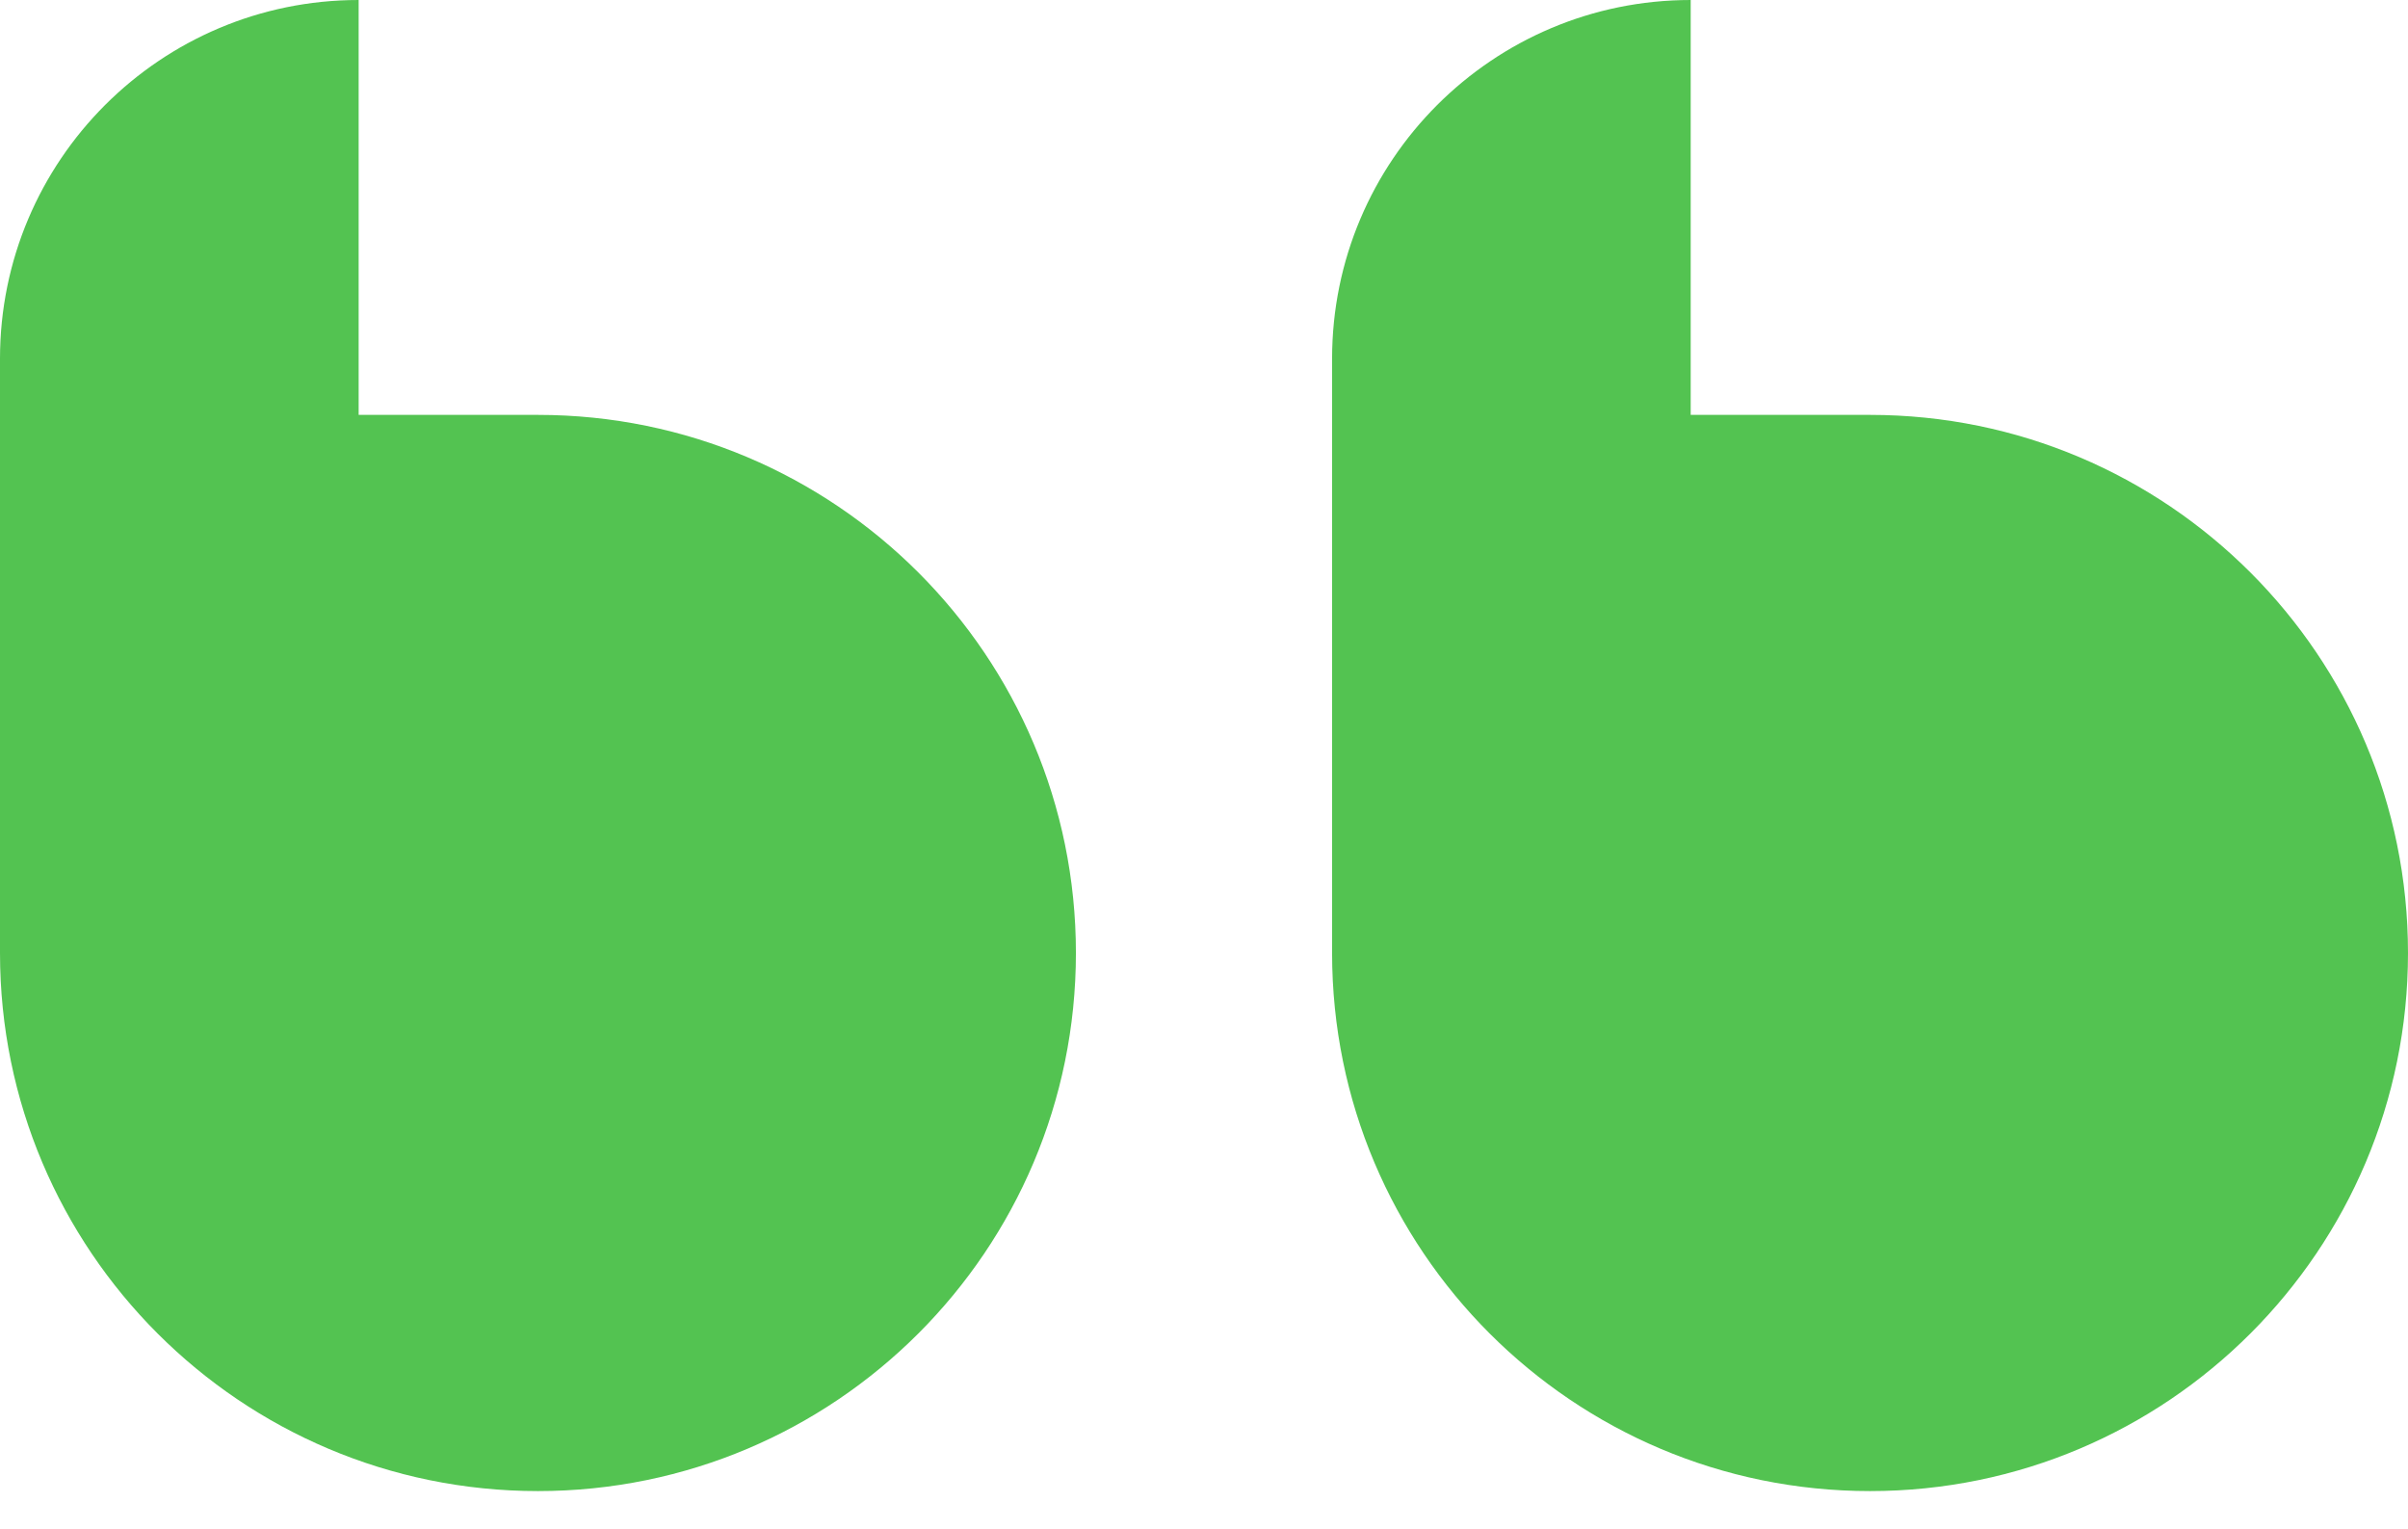
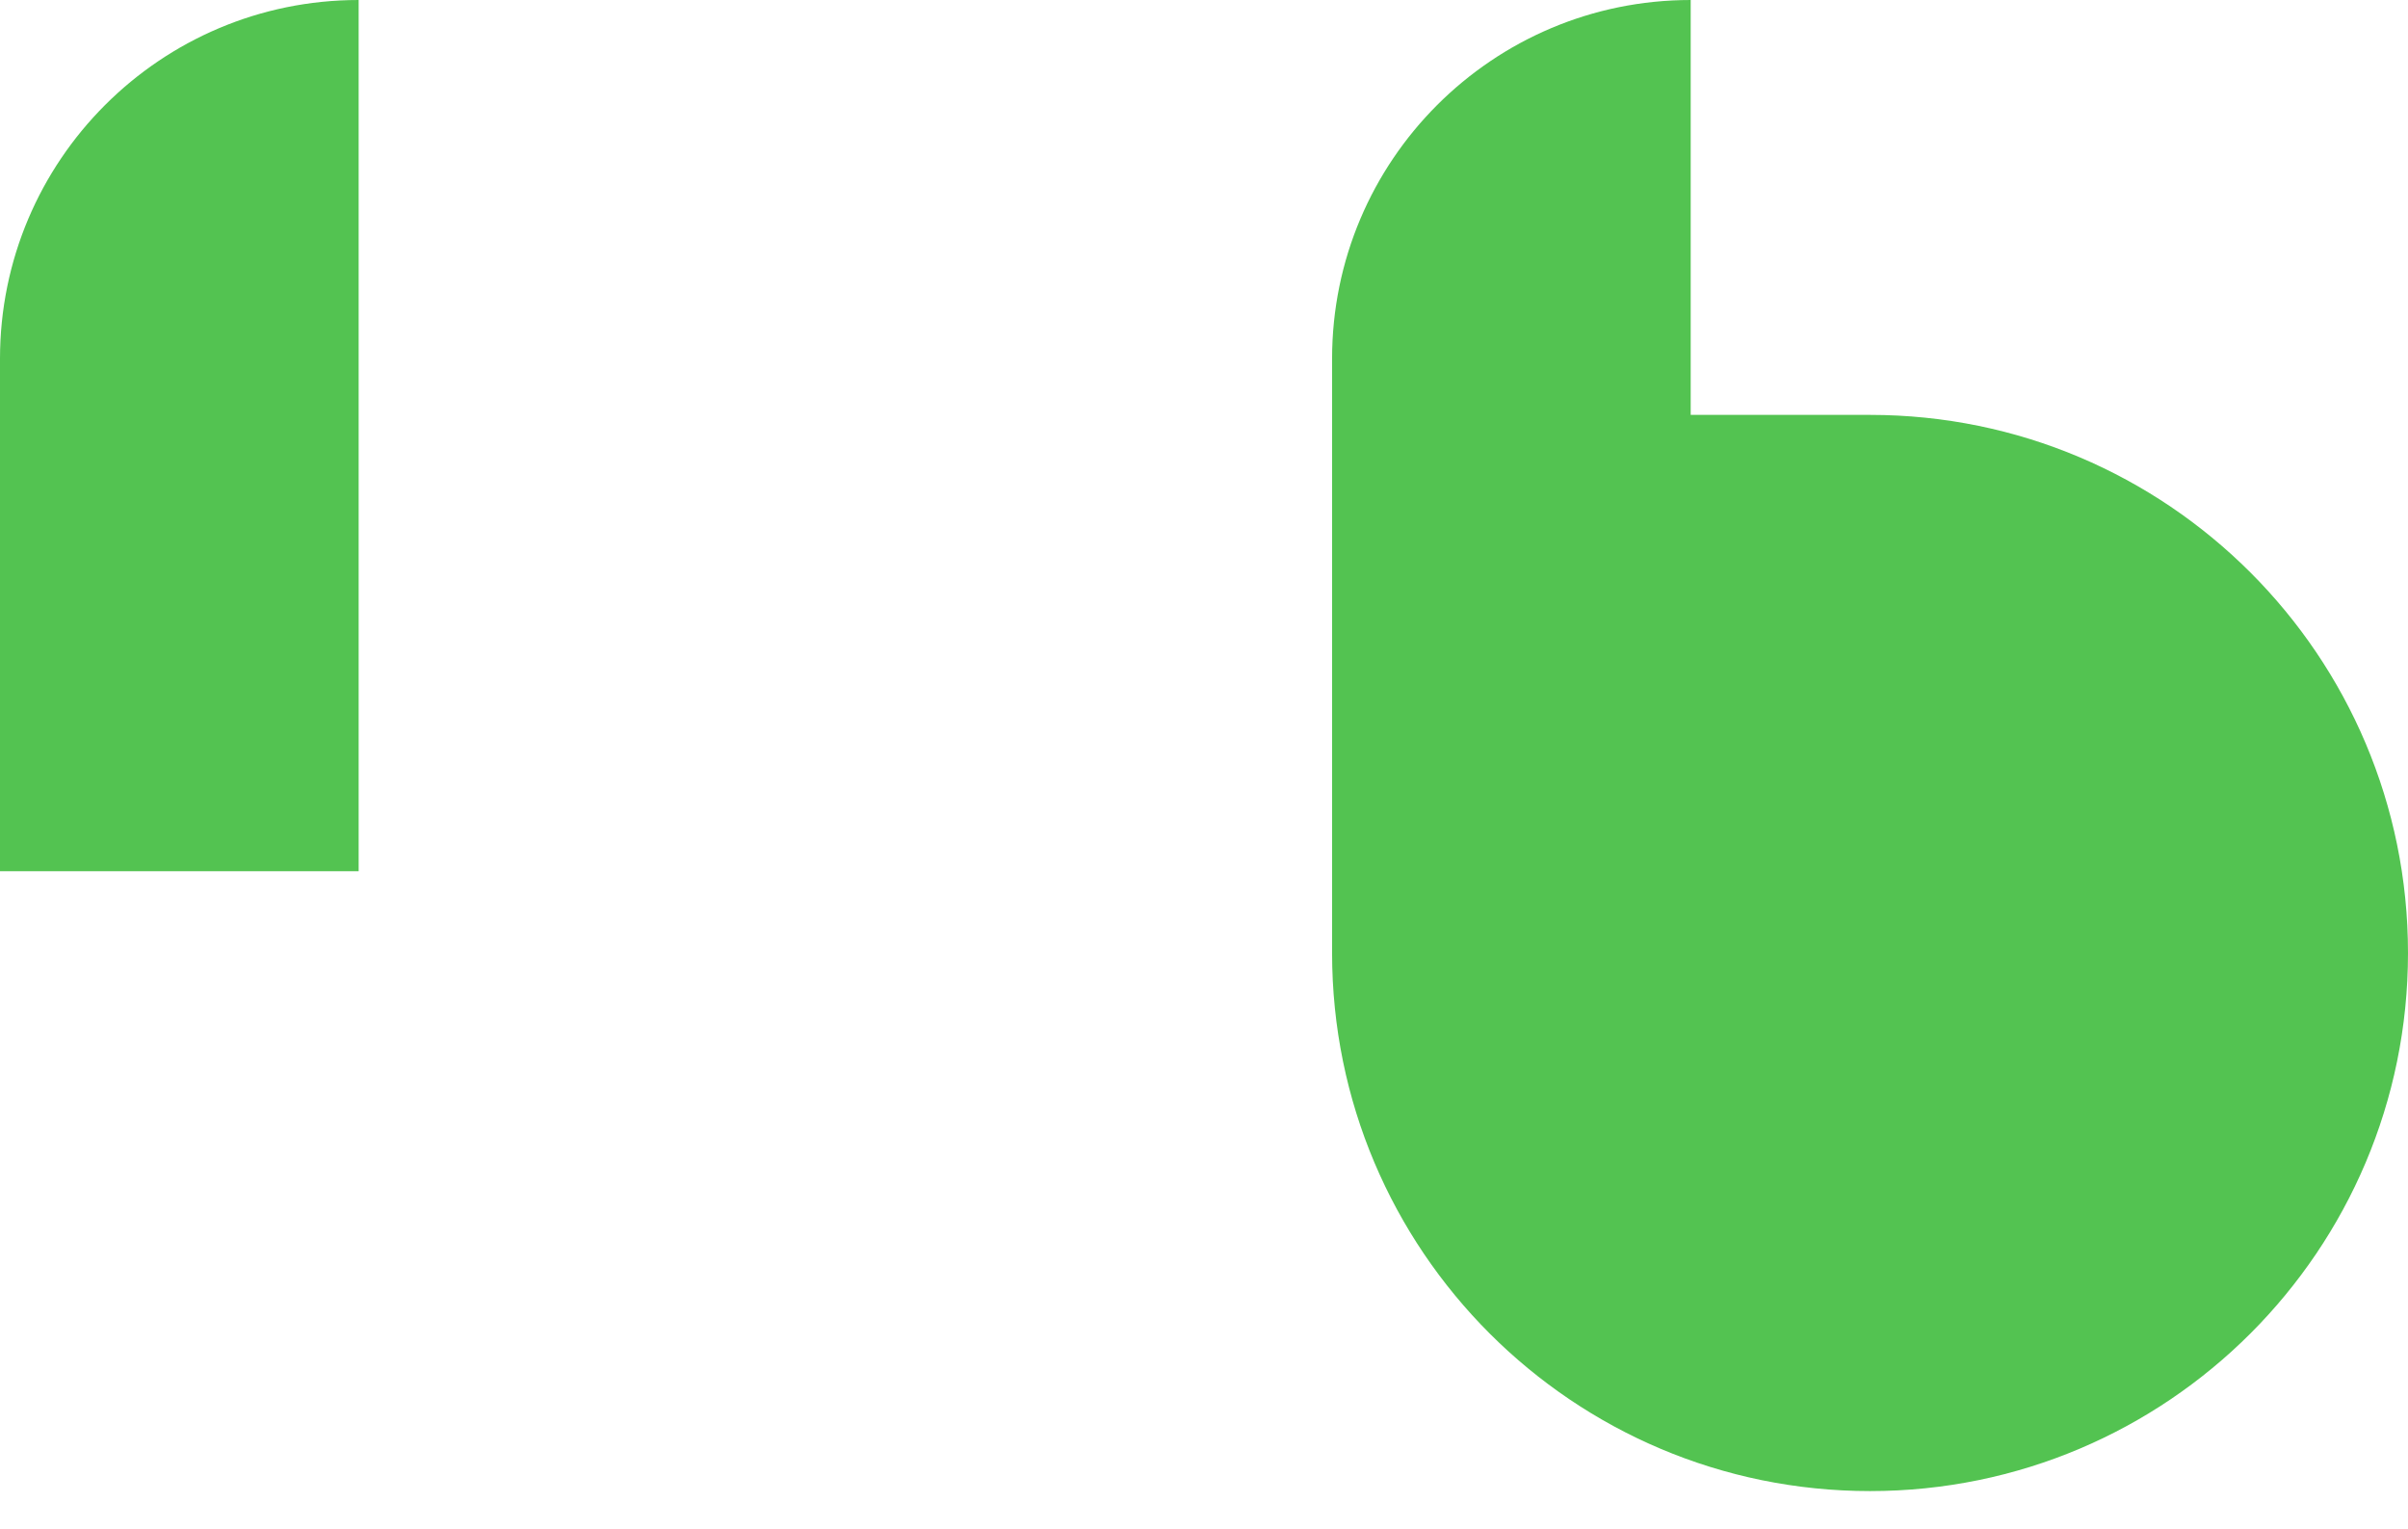
<svg xmlns="http://www.w3.org/2000/svg" width="52" height="33" viewBox="0 0 52 33" fill="none">
-   <path d="M0 8.957H11.617C18.033 8.957 23.234 14.158 23.234 20.574C23.234 26.99 18.033 32.191 11.617 32.191C5.201 32.191 0 26.99 0 20.574V8.957Z" fill="#53C351" />
  <path d="M28.766 8.957H40.383C46.799 8.957 52 14.158 52 20.574C52 26.99 46.799 32.191 40.383 32.191C33.967 32.191 28.766 26.99 28.766 20.574V8.957Z" fill="#53C351" />
  <path d="M0 7.745C0 3.467 3.467 0 7.745 0V18.809H0V7.745Z" fill="#53C351" />
  <path d="M28.766 7.745C28.766 3.467 32.233 0 36.51 0V18.809H28.766V7.745Z" fill="#53C351" />
</svg>